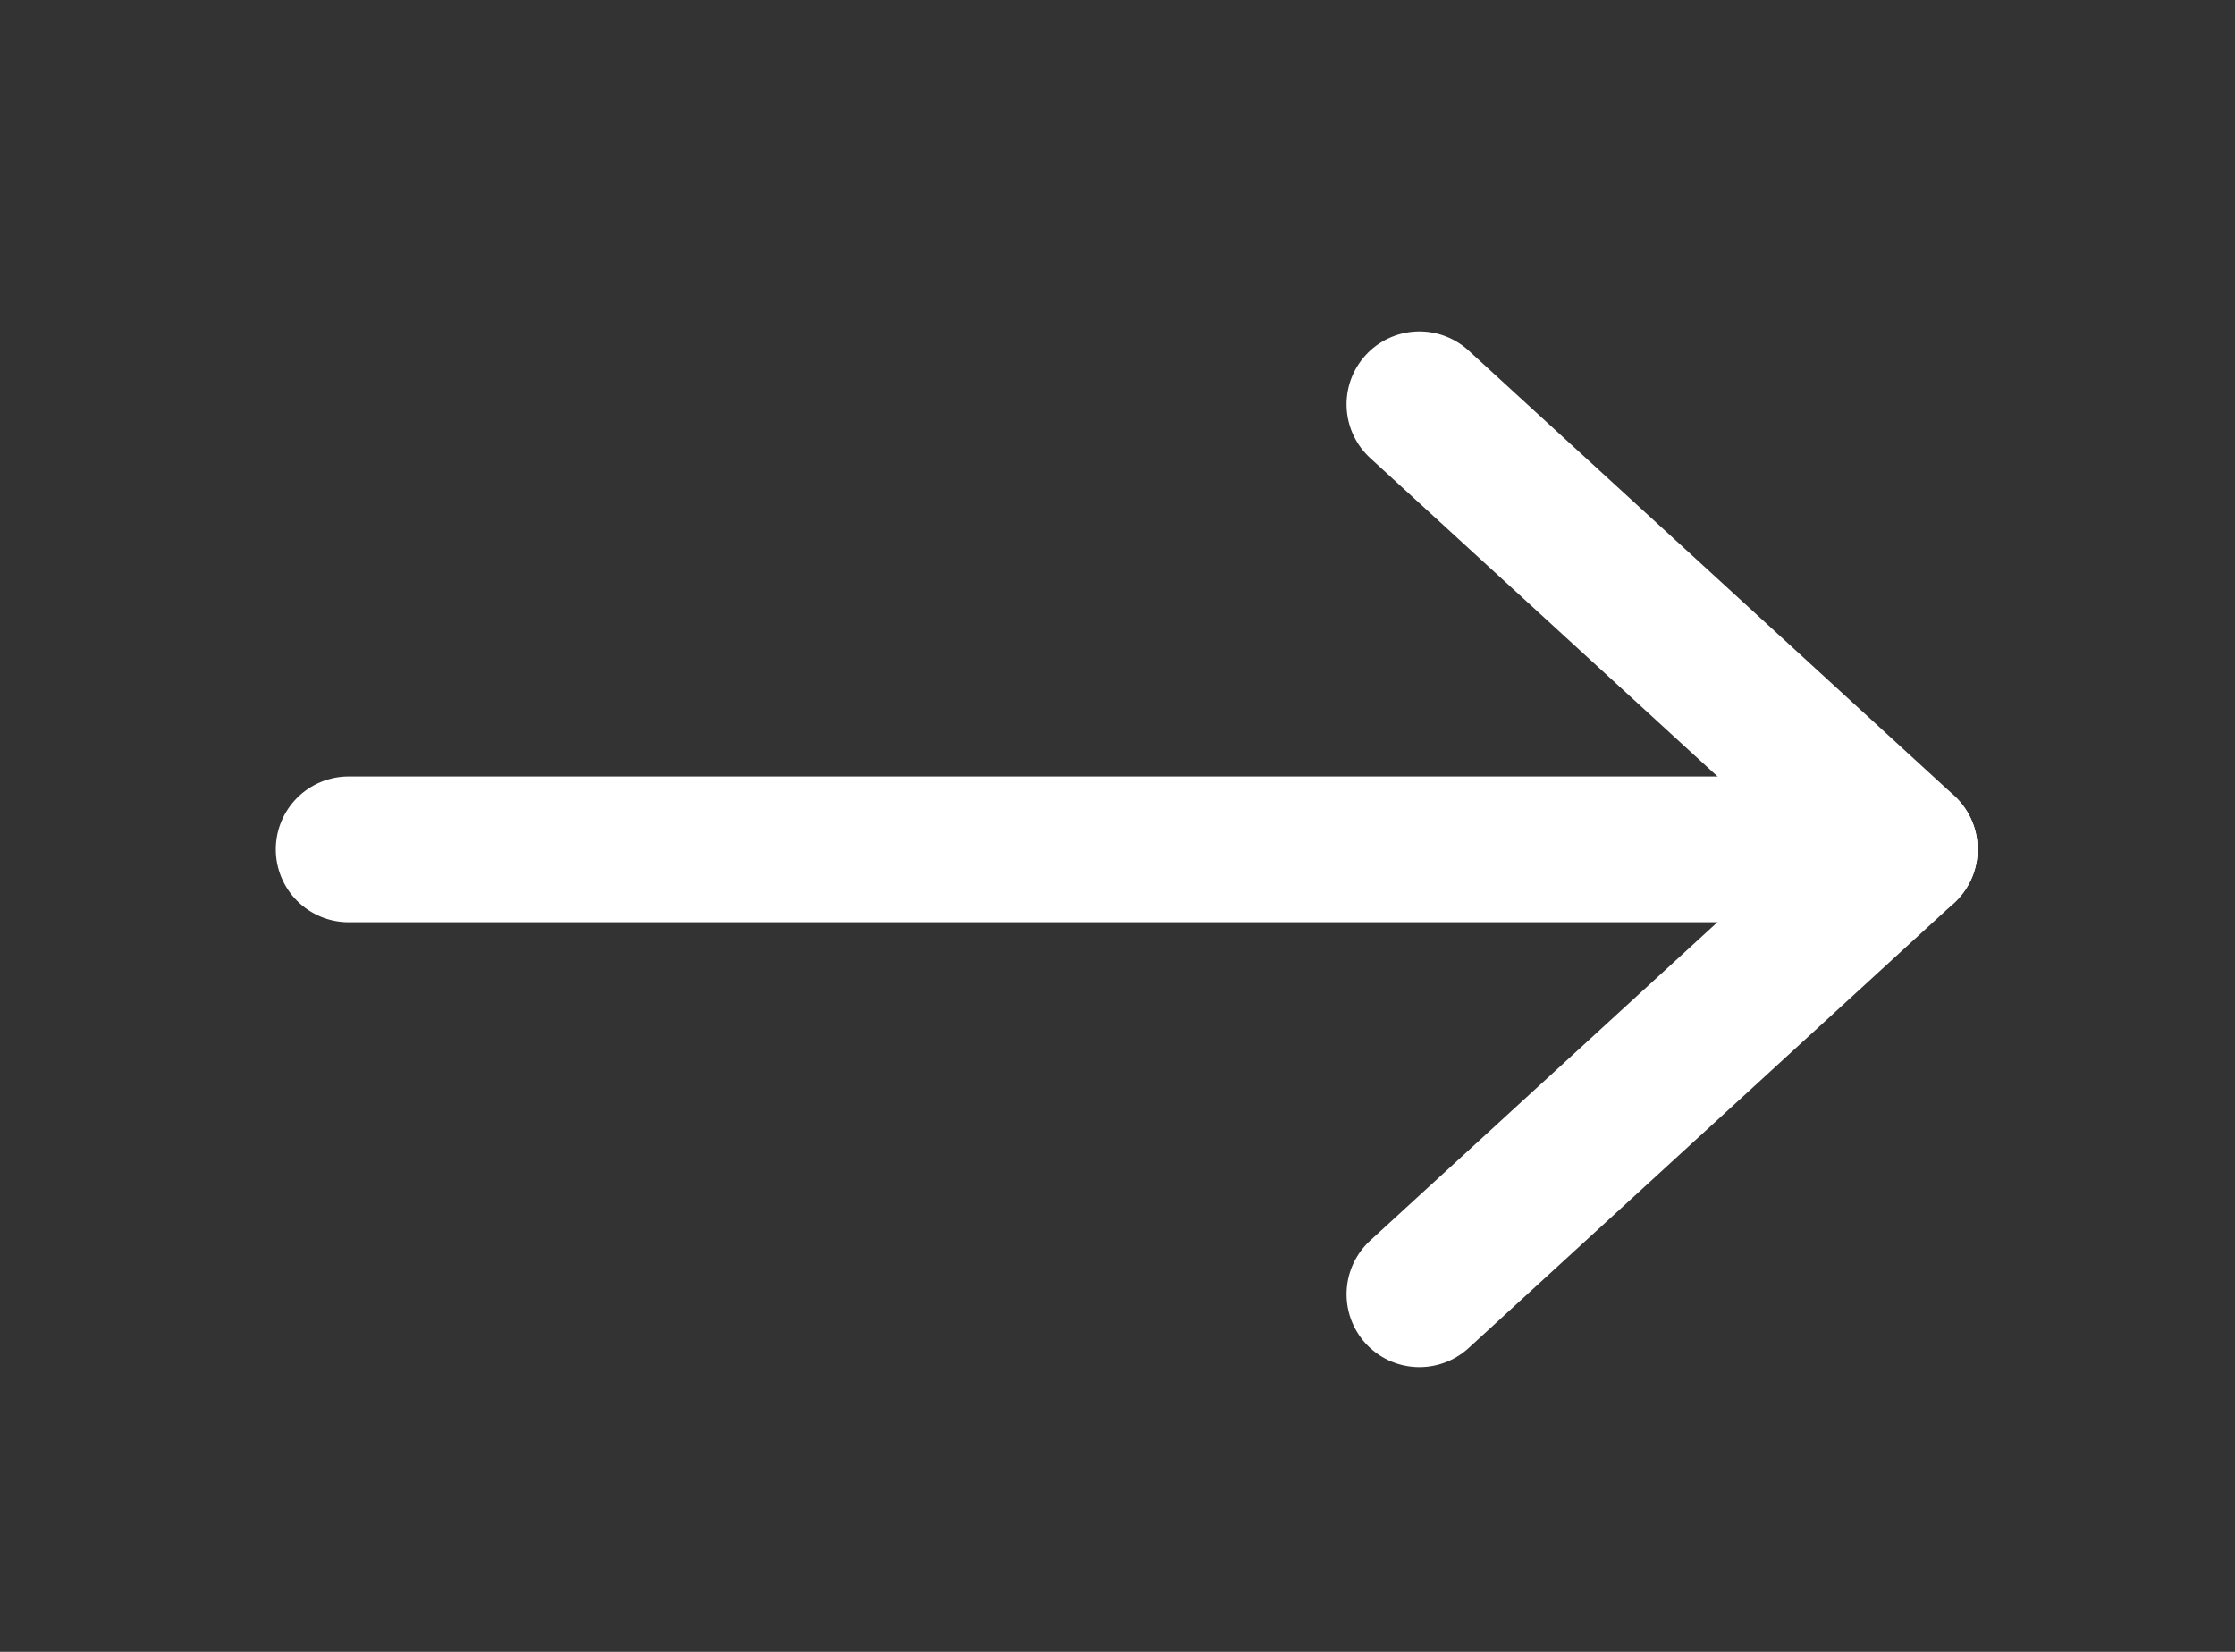
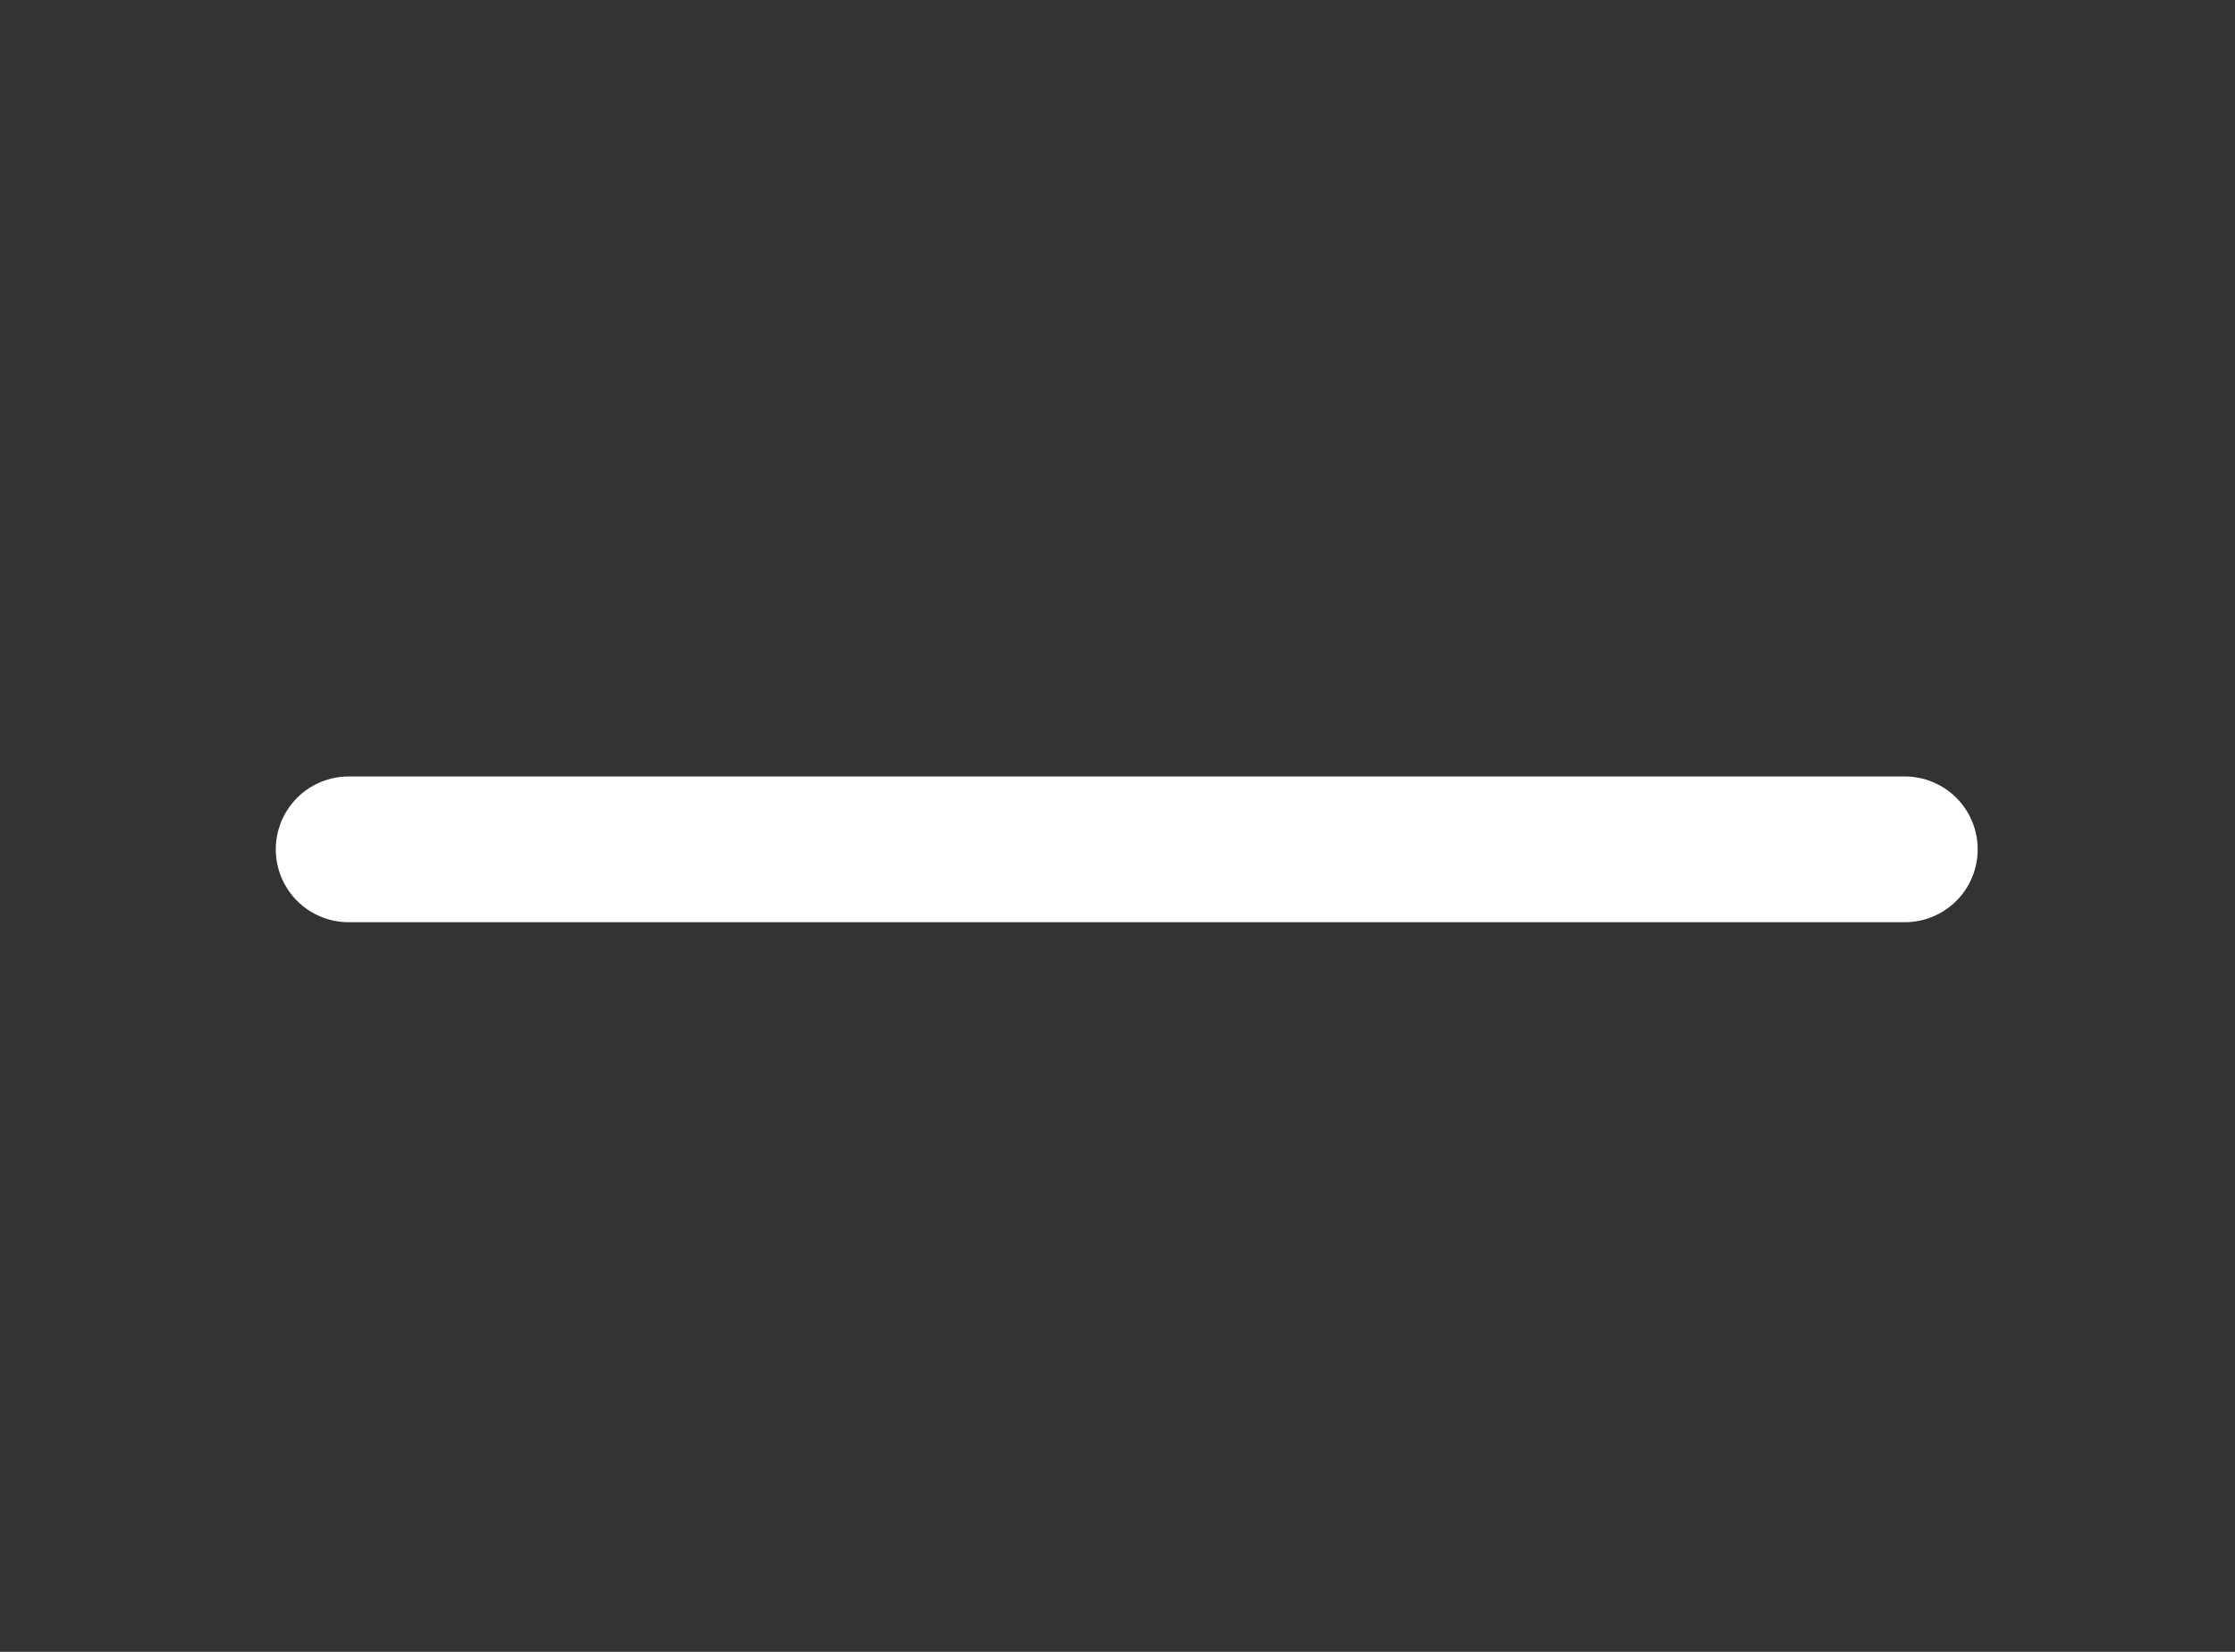
<svg xmlns="http://www.w3.org/2000/svg" width="23" height="17" viewBox="0 0 23 17" fill="none">
  <rect x="0" y="0" width="23" height="17" fill="#333333" stroke="none" />
  <path d="M3.588 8.741H19.602" stroke="white" stroke-width="1.5" stroke-linecap="round" stroke-linejoin="round" />
-   <path d="M14.607 4.161L19.602 8.74L14.607 13.32" stroke="white" stroke-width="1.5" stroke-linecap="round" stroke-linejoin="round" />
</svg>